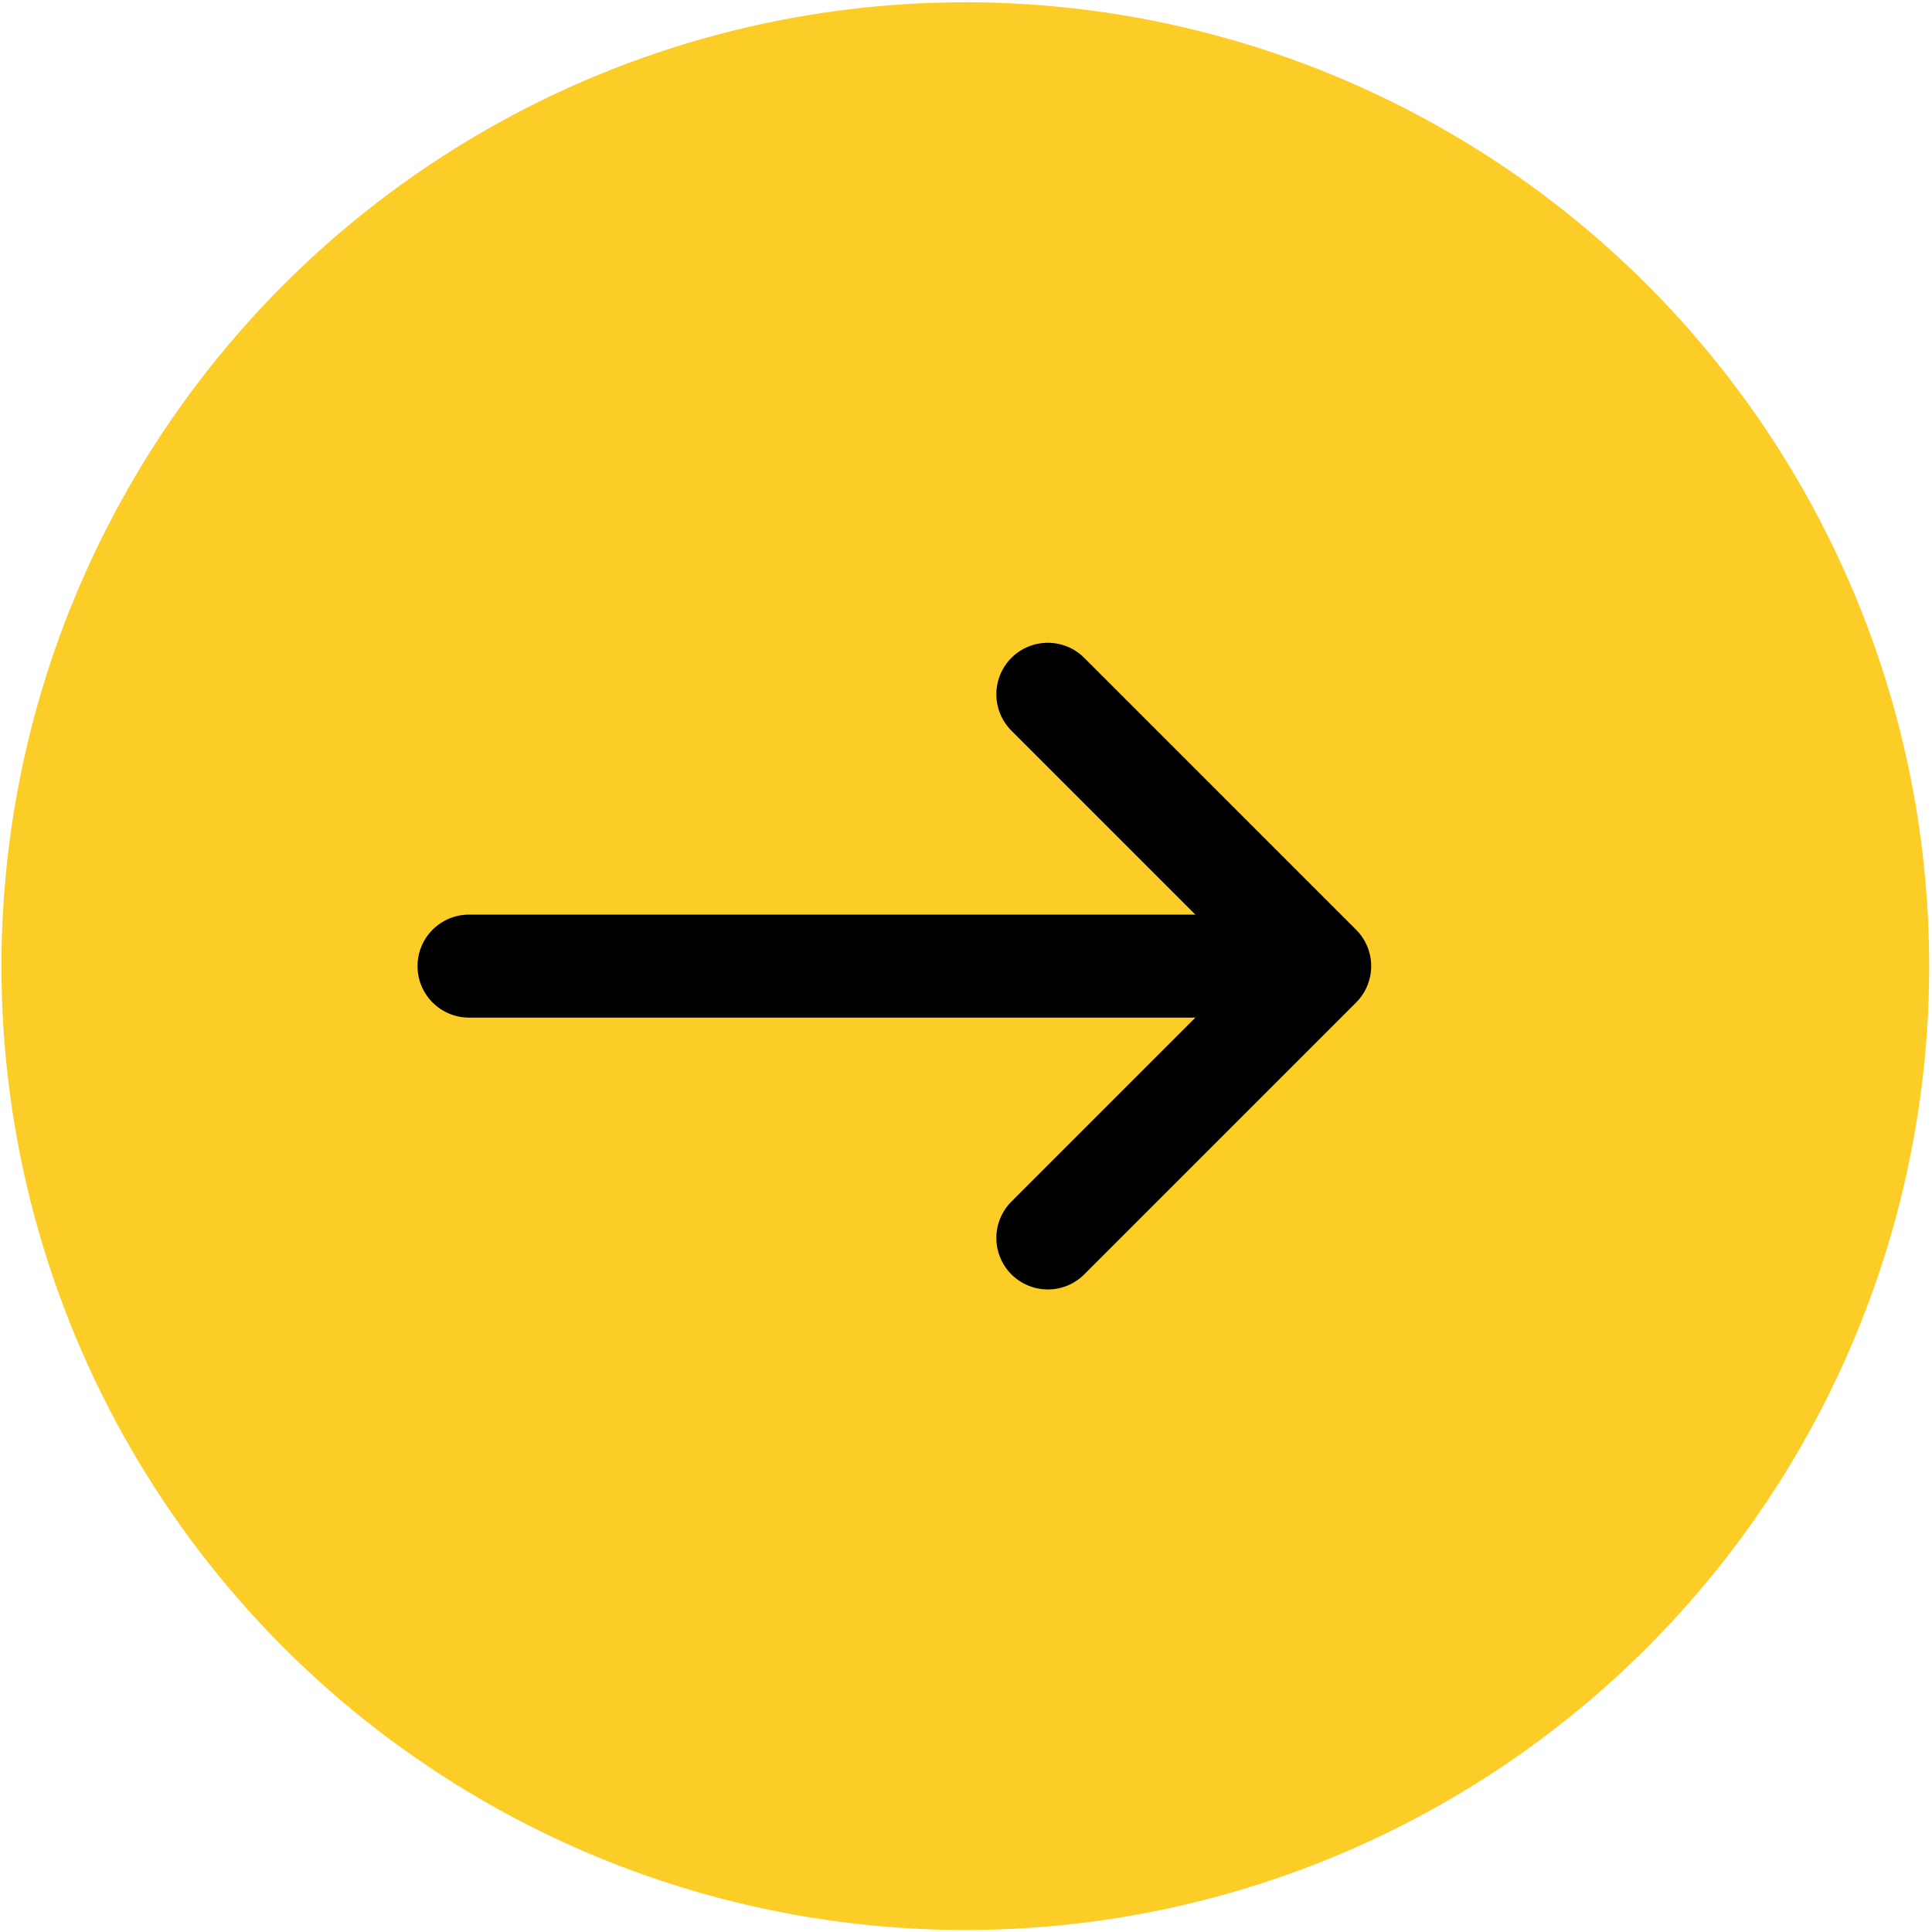
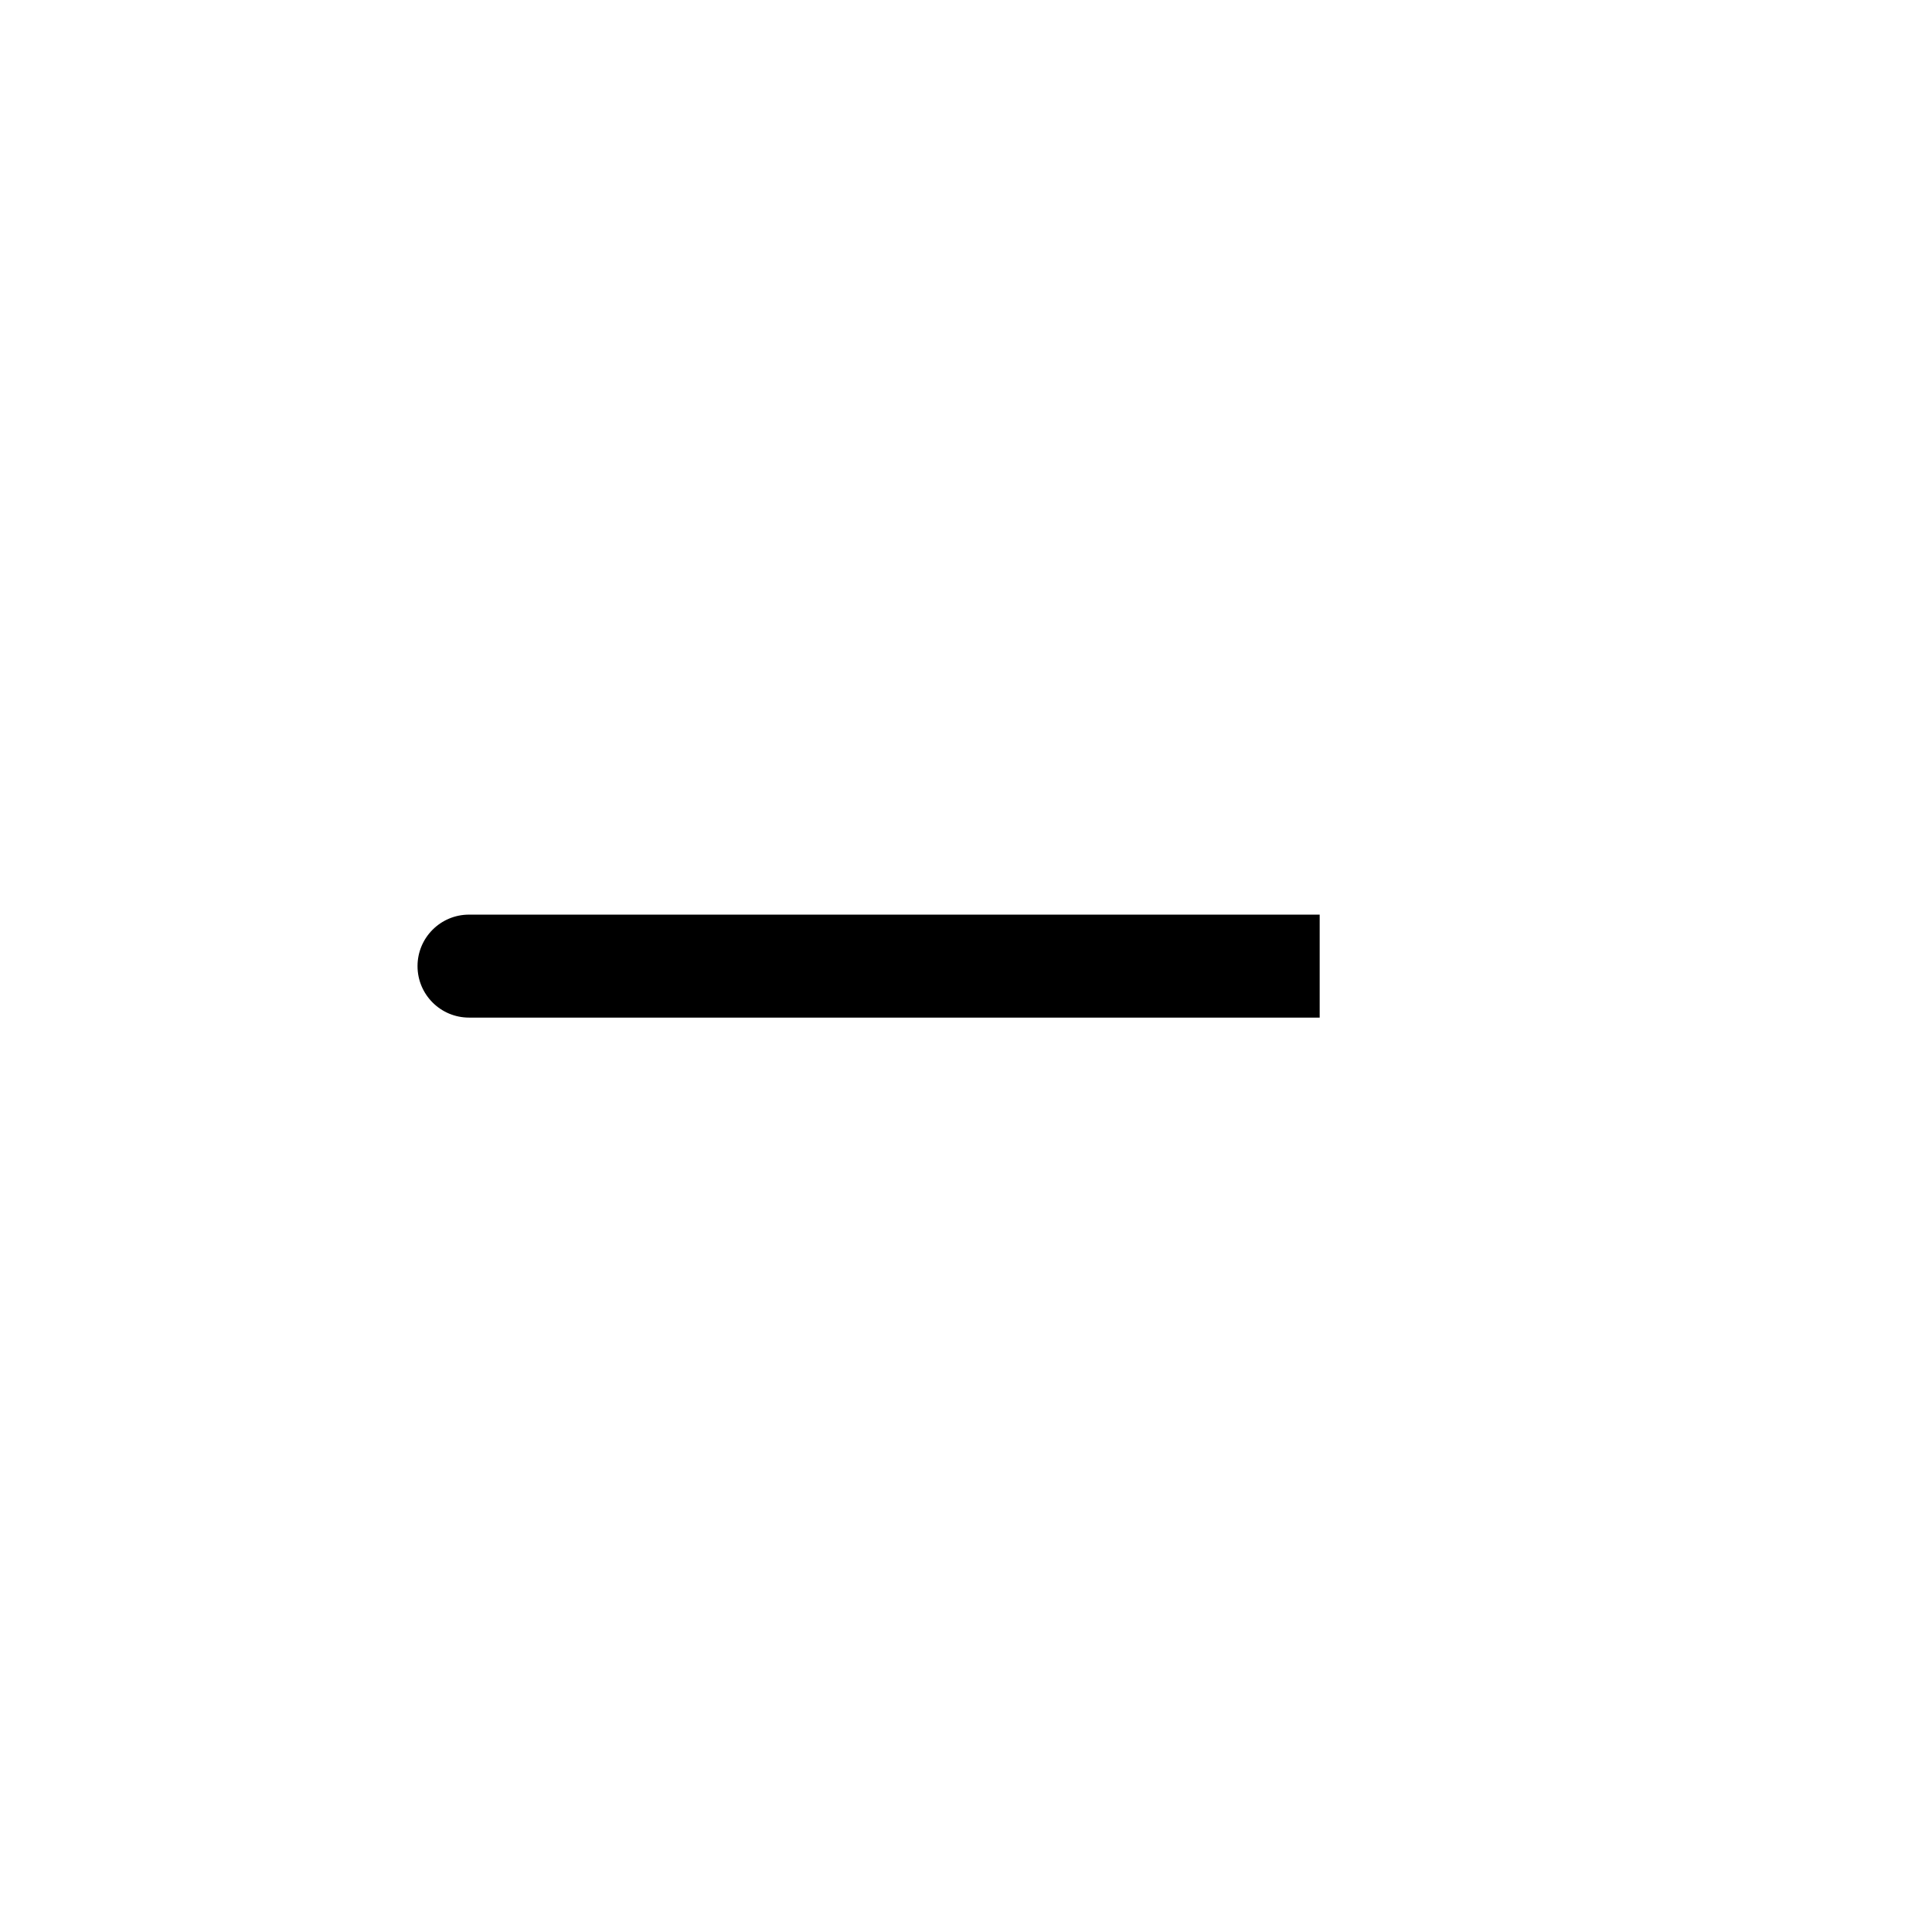
<svg xmlns="http://www.w3.org/2000/svg" width="394" height="394" viewBox="0 0 394 394" fill="none">
-   <circle cx="196.861" cy="197.025" r="196.564" fill="#FDCD27" />
-   <path d="M213.688 141.582L269.129 197.023L213.688 252.465" stroke="black" stroke-width="21" stroke-linecap="round" stroke-linejoin="round" />
-   <path d="M95.648 186.523C89.849 186.523 85.148 191.224 85.148 197.023C85.148 202.822 89.849 207.523 95.648 207.523V186.523ZM269.127 186.523H95.648V207.523H269.127V186.523Z" fill="black" />
+   <path d="M95.648 186.523C89.849 186.523 85.148 191.224 85.148 197.023C85.148 202.822 89.849 207.523 95.648 207.523V186.523ZM269.127 186.523H95.648V207.523H269.127V186.523" fill="black" />
</svg>